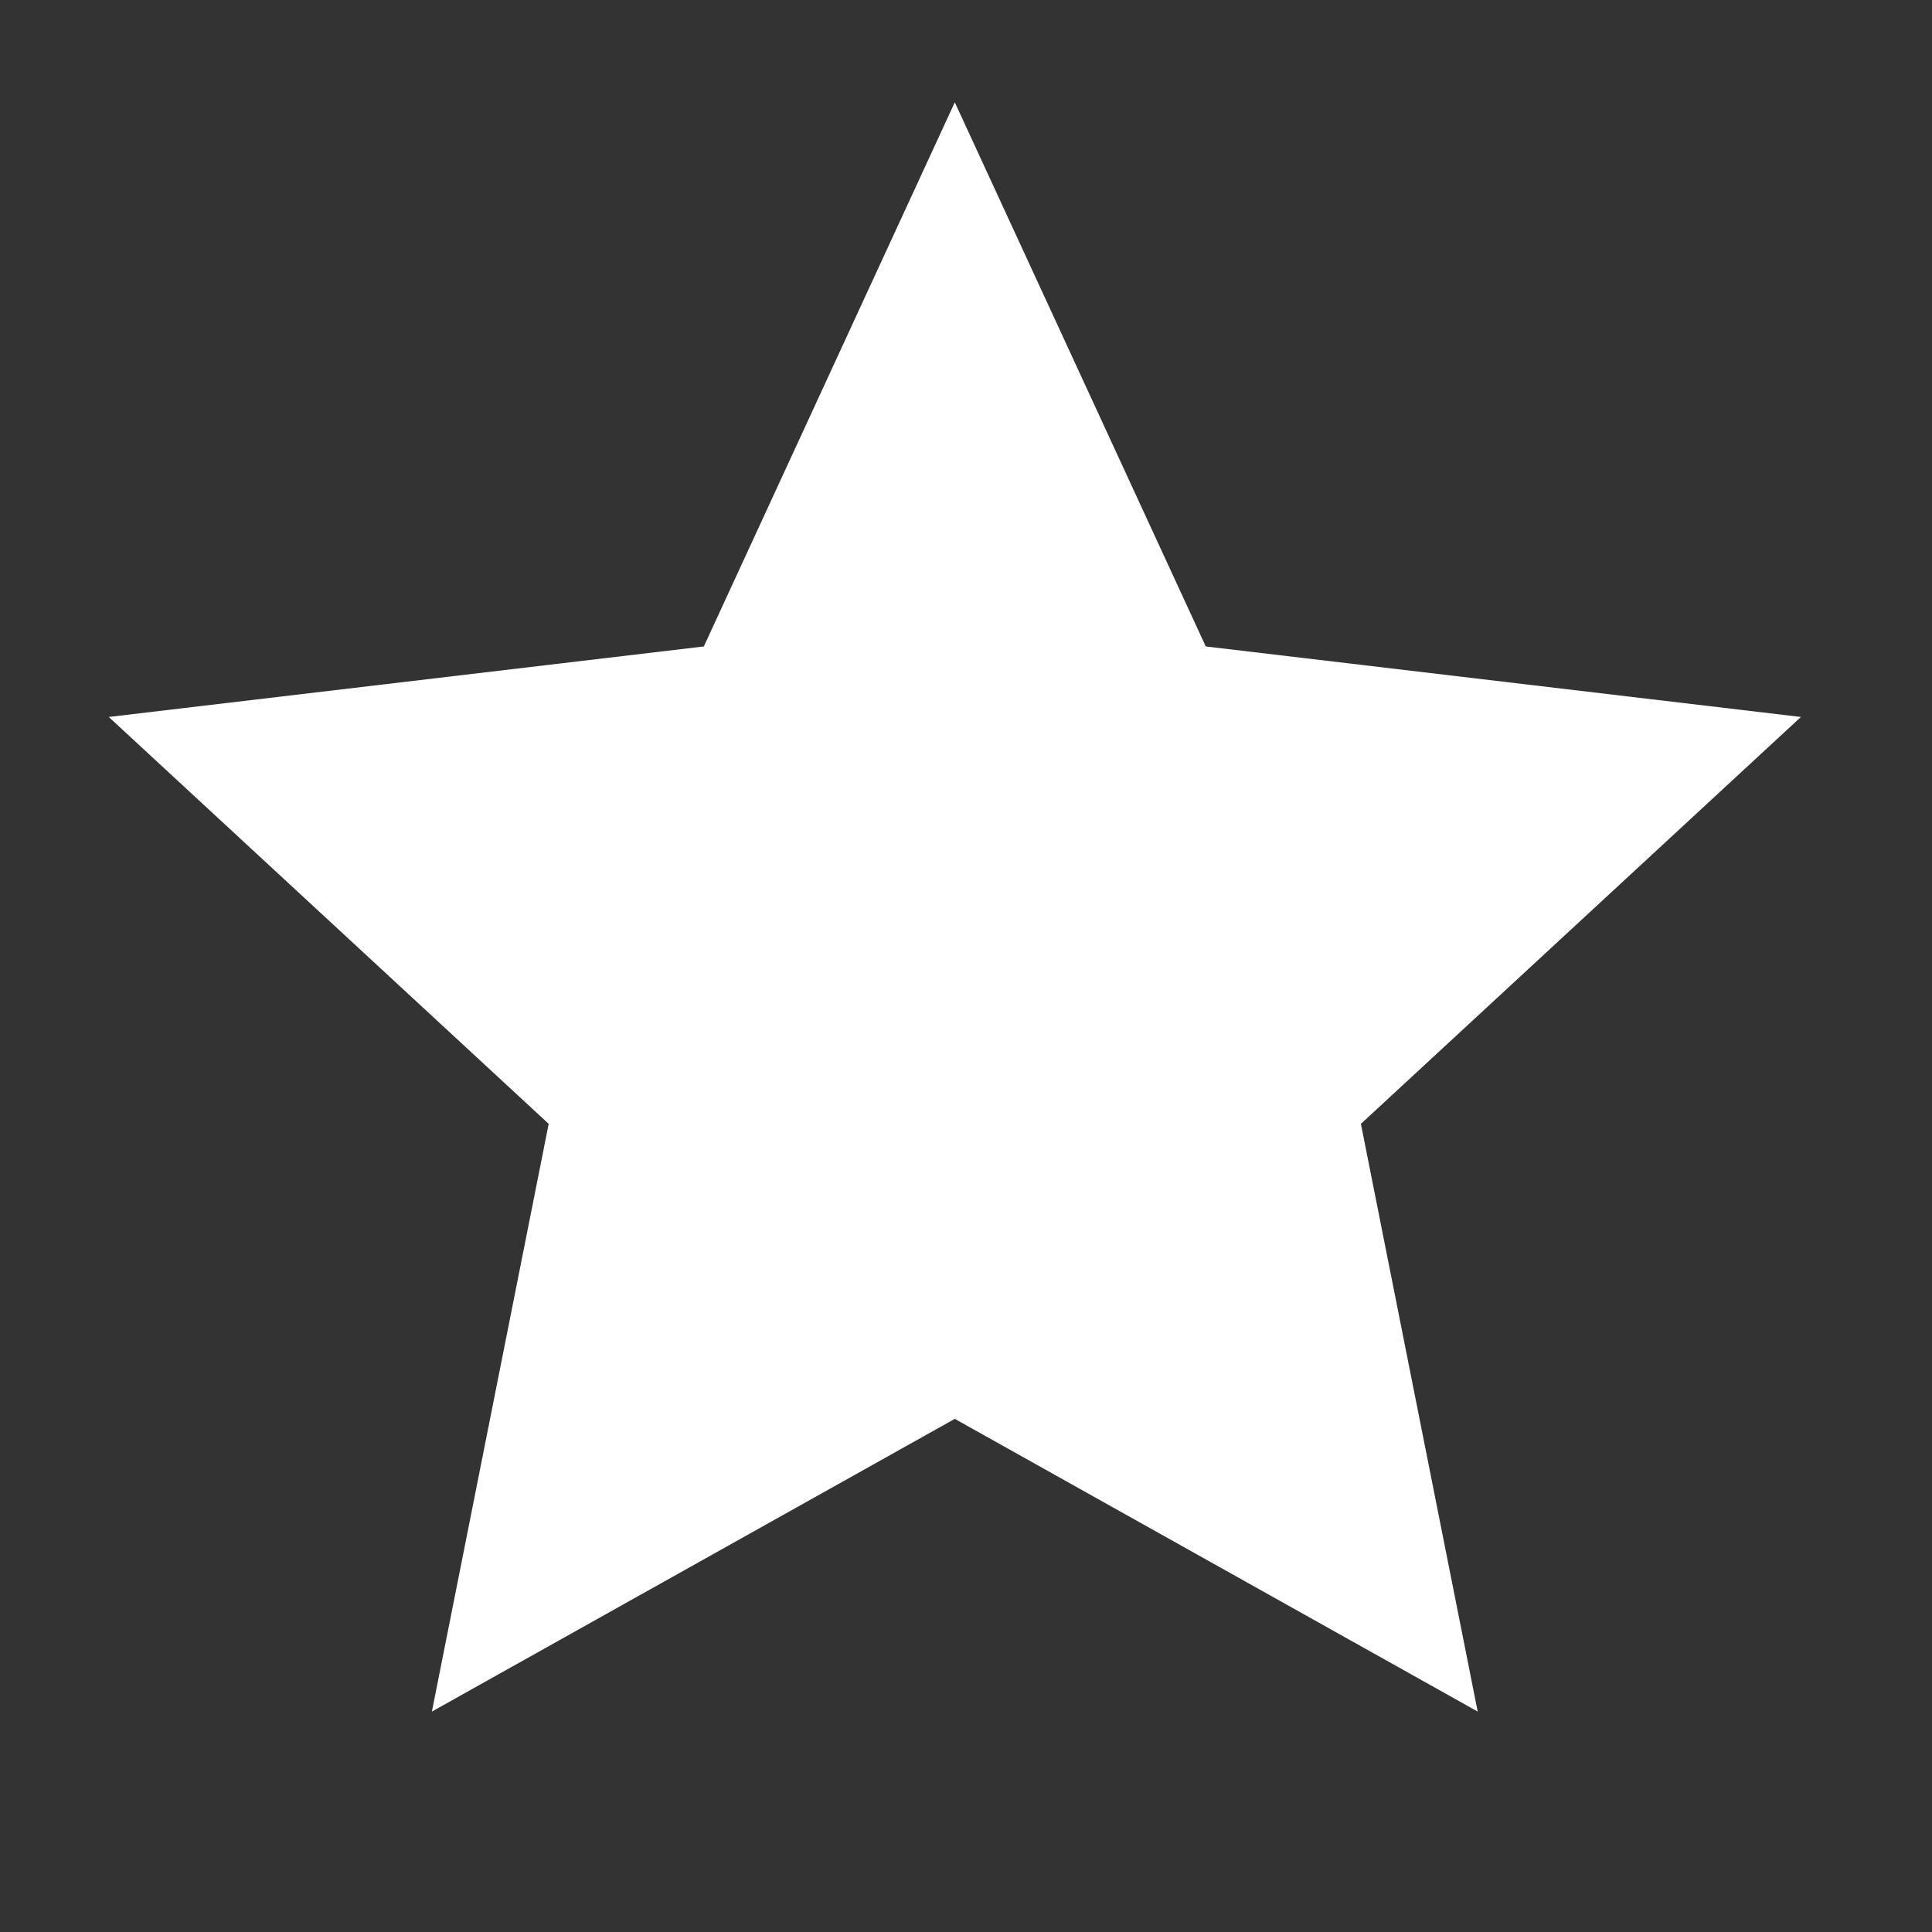
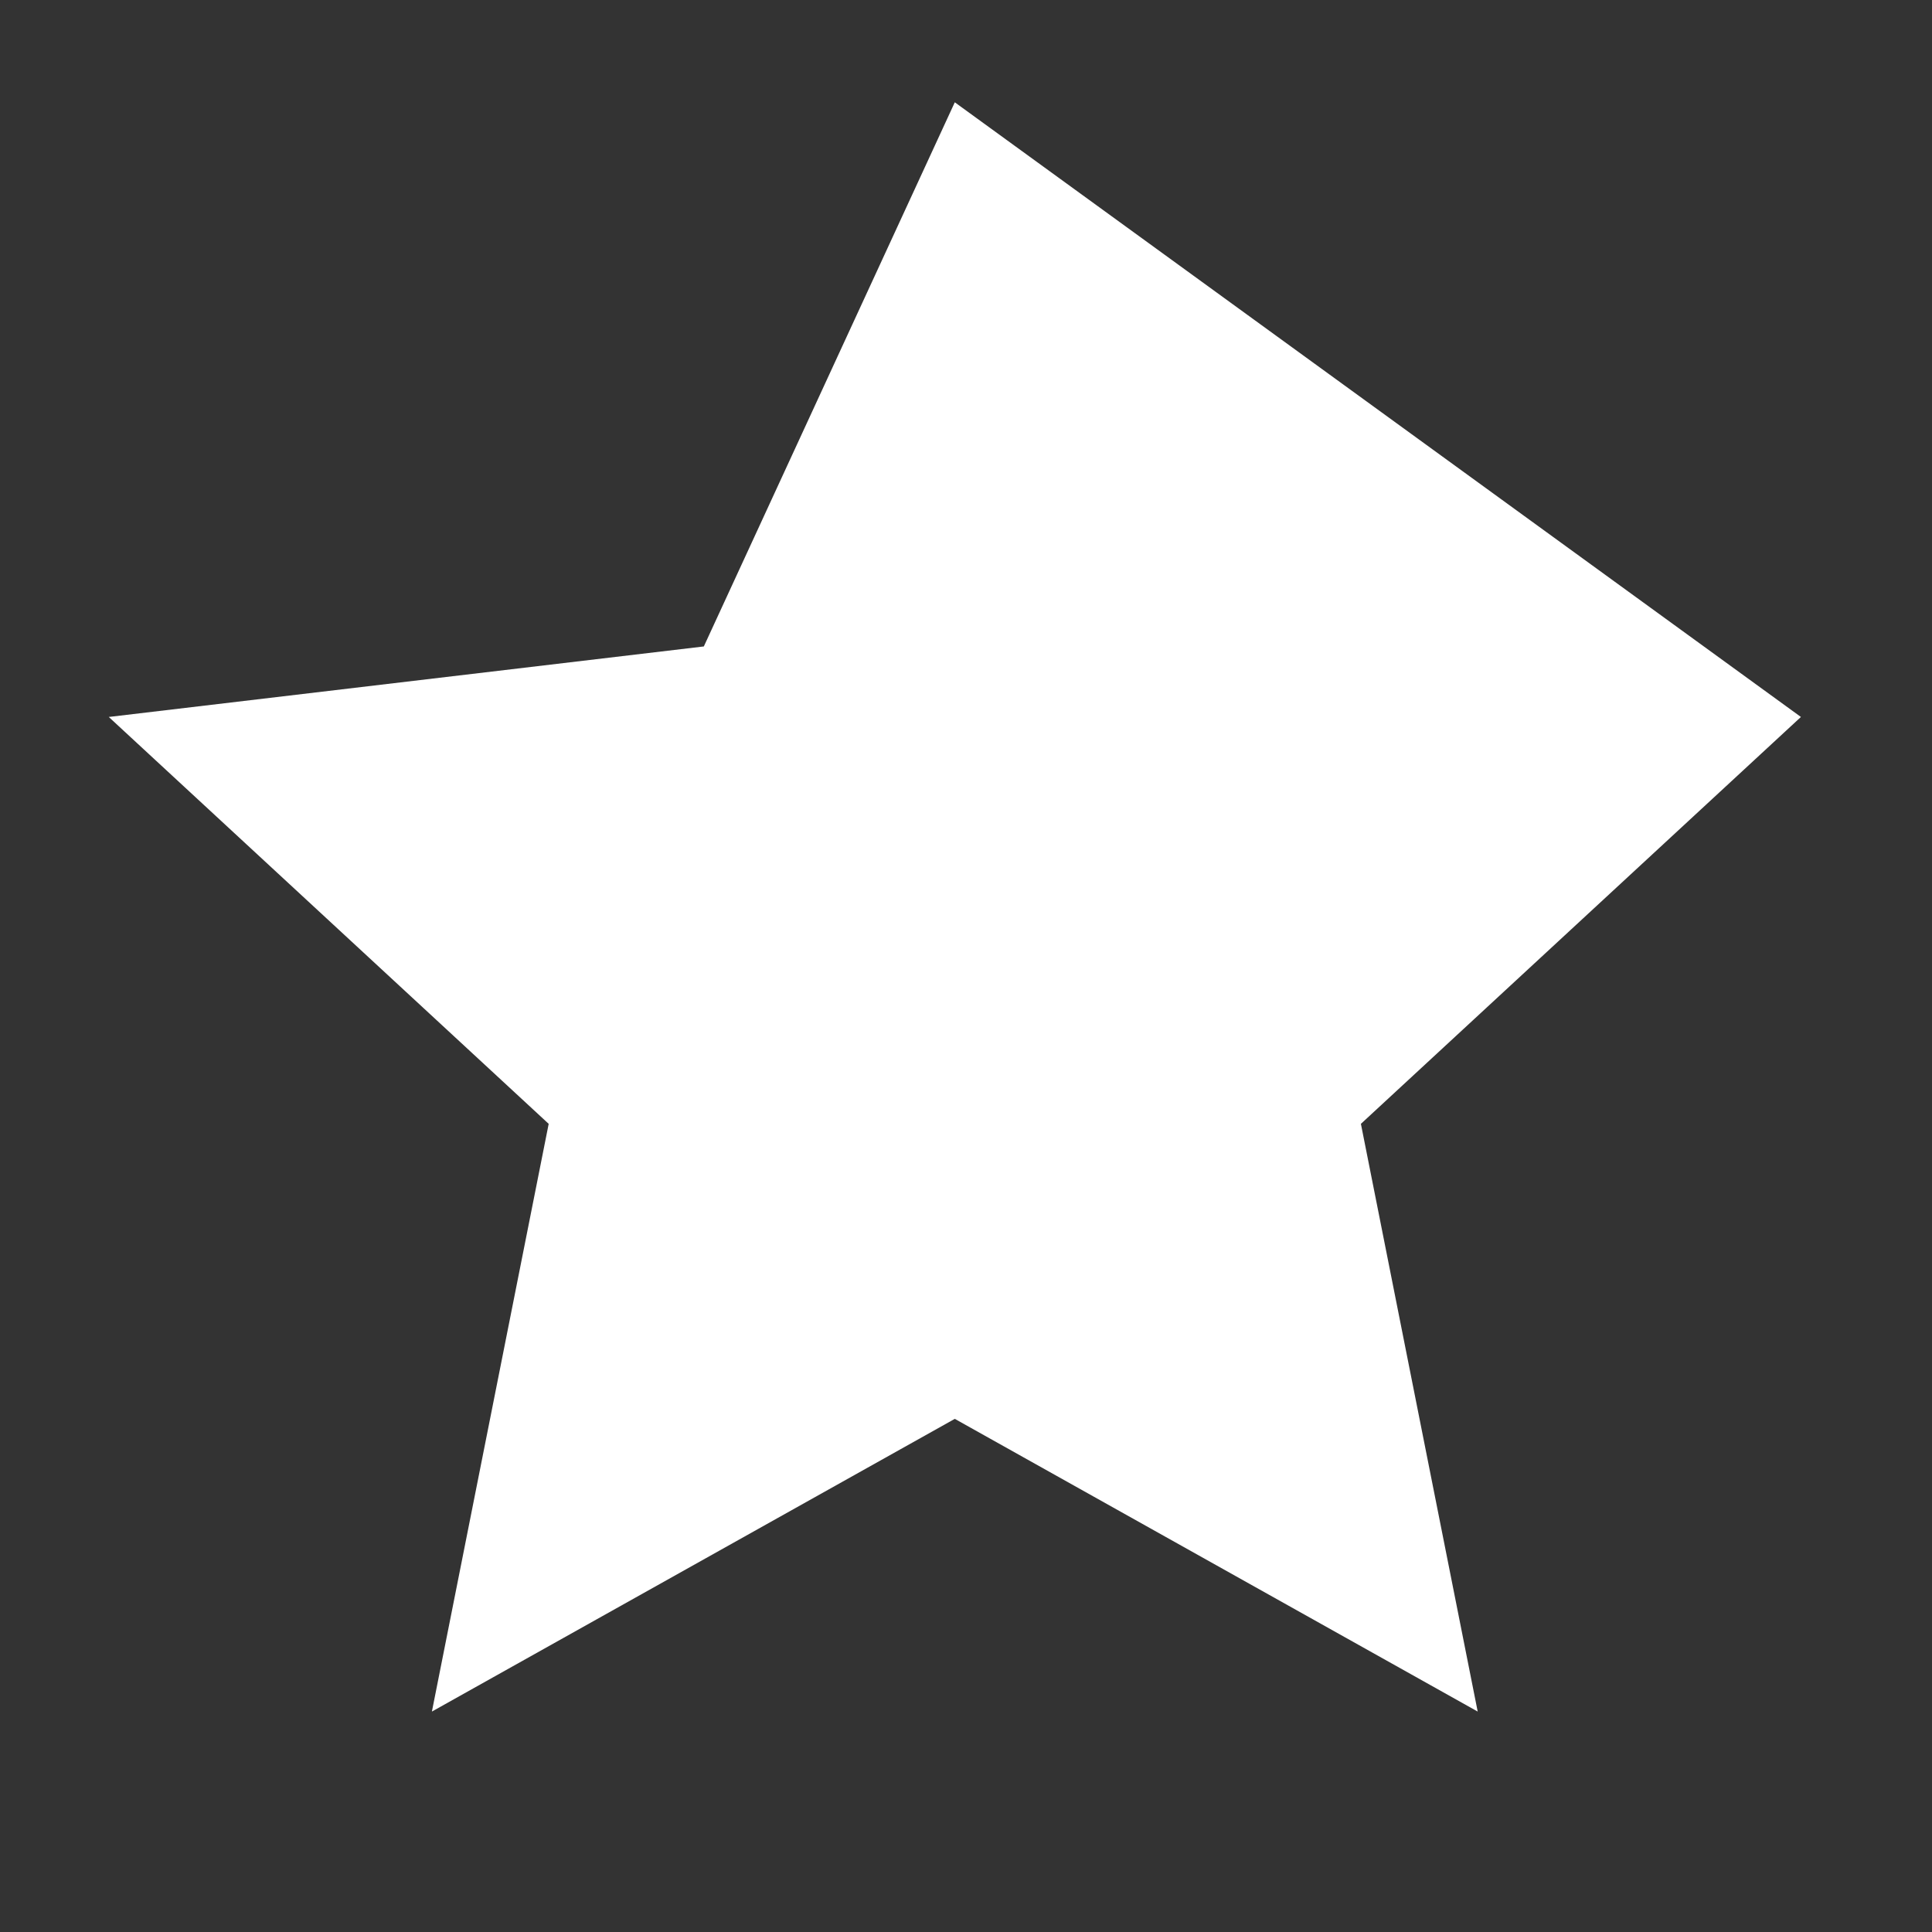
<svg xmlns="http://www.w3.org/2000/svg" width="20" height="20" viewBox="0 0 20 20" fill="none">
  <rect x="0" y="0" width="20" height="20" fill="#333333" stroke="none" />
-   <path d="M9.884 14.688L4.471 17.718L5.68 11.634L1.126 7.422L7.286 6.692L9.884 1.059L12.482 6.692L18.643 7.422L14.088 11.634L15.297 17.718L9.884 14.688Z" fill="white" />
+   <path d="M9.884 14.688L4.471 17.718L5.68 11.634L1.126 7.422L7.286 6.692L9.884 1.059L18.643 7.422L14.088 11.634L15.297 17.718L9.884 14.688Z" fill="white" />
</svg>